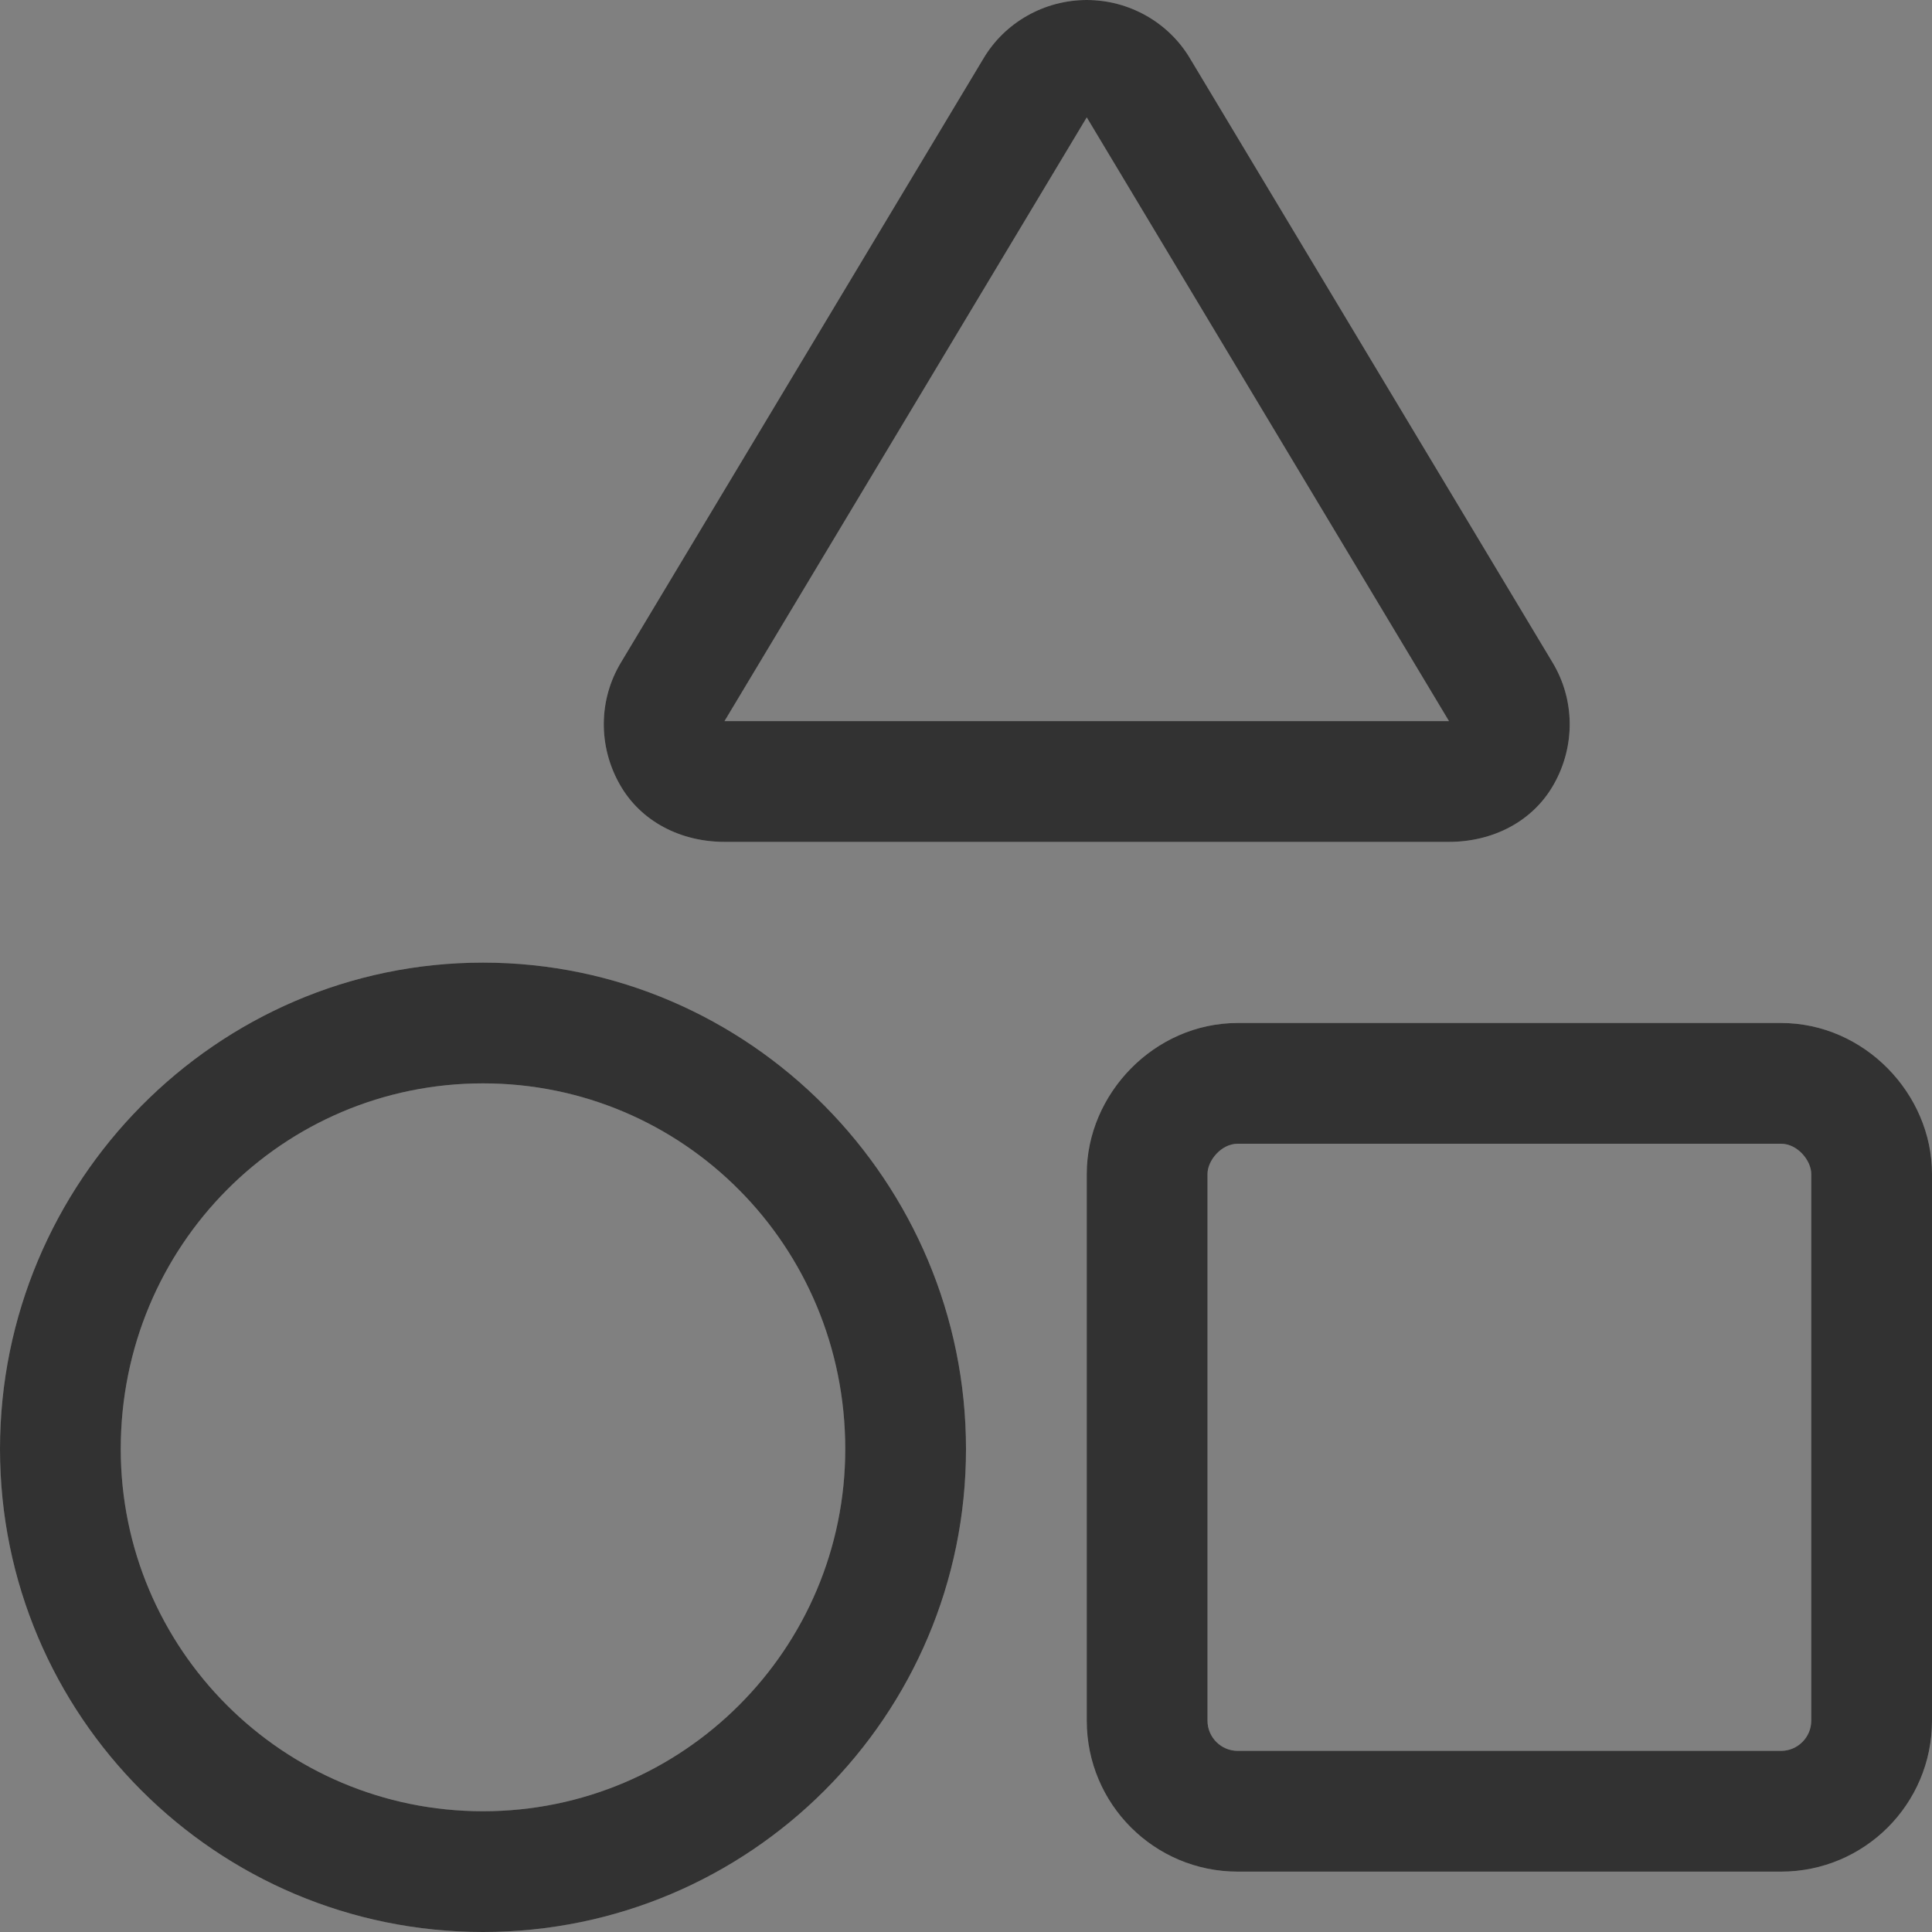
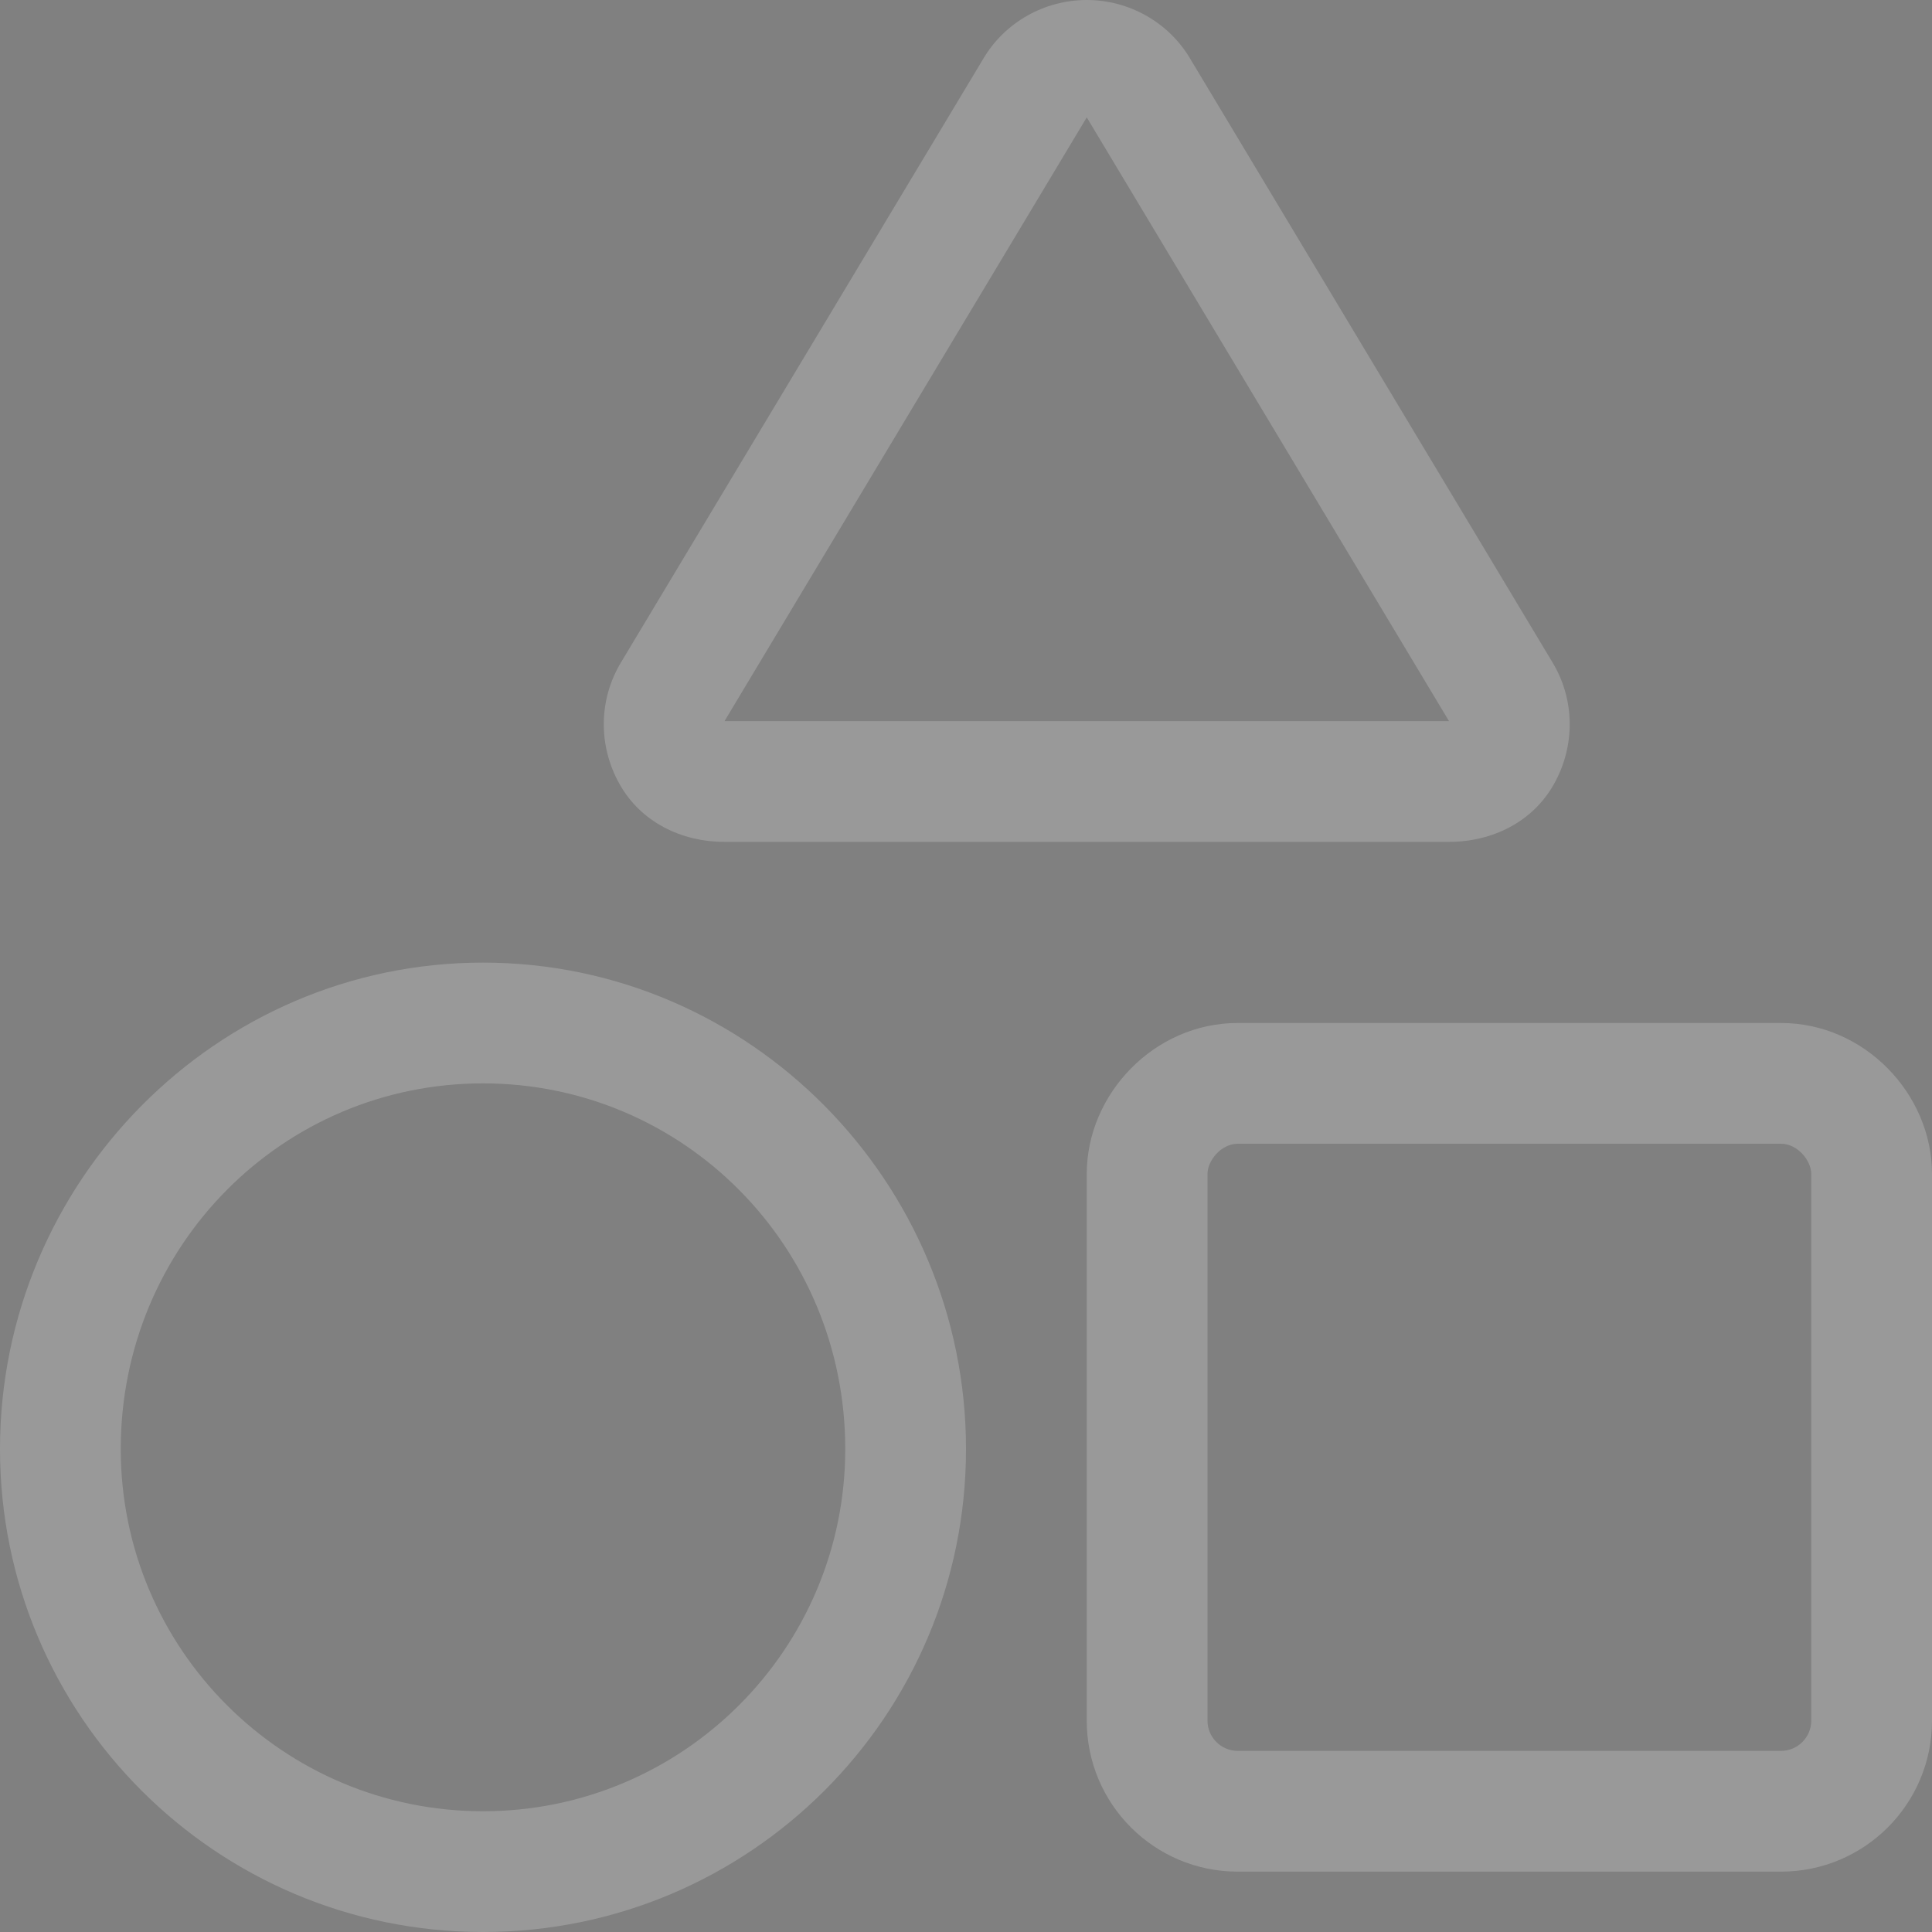
<svg xmlns="http://www.w3.org/2000/svg" width="60" height="60" viewBox="0 0 60 60" fill="none">
  <rect x="0" y="0" width="60" height="60" fill="#808080" stroke="none" />
  <g id="Vector">
    <path d="M48.258 24.352C47.602 25.523 46.348 26.145 45 26.145H22.5C21.152 26.145 19.898 25.523 19.242 24.352C18.574 23.168 18.586 21.727 19.289 20.566L30.539 1.821C31.207 0.691 32.438 0 33.75 0C35.062 0 36.293 0.691 36.961 1.821L48.211 20.566C48.914 21.727 48.926 23.168 48.258 24.352ZM33.75 3.645L22.5 22.395H45L33.75 3.645ZM55.312 31.77C57.902 31.77 60 33.973 60 36.457V53.438C60 56.027 57.902 58.125 55.312 58.125H38.438C35.848 58.125 33.75 56.027 33.75 53.438V36.457C33.75 33.973 35.848 31.77 38.438 31.77H55.312ZM55.312 35.52H38.438C37.922 35.52 37.5 36.047 37.5 36.457V53.438C37.5 53.953 37.922 54.375 38.438 54.375H55.312C55.828 54.375 56.25 53.953 56.25 53.438V36.457C56.25 36.047 55.828 35.52 55.312 35.52ZM30 45C30 53.285 23.285 60 15 60C6.716 60 0 53.285 0 45C0 36.715 6.716 29.895 15 29.895C23.285 29.895 30 36.715 30 45ZM15 33.645C8.787 33.645 3.75 38.684 3.75 45C3.75 51.211 8.787 56.25 15 56.25C21.211 56.25 26.25 51.211 26.25 45C26.25 38.684 21.211 33.645 15 33.645Z" fill="white" fill-opacity="0.2" />
-     <path d="M48.258 24.352C47.602 25.523 46.348 26.145 45 26.145H22.5C21.152 26.145 19.898 25.523 19.242 24.352C18.574 23.168 18.586 21.727 19.289 20.566L30.539 1.821C31.207 0.691 32.438 0 33.75 0C35.062 0 36.293 0.691 36.961 1.821L48.211 20.566C48.914 21.727 48.926 23.168 48.258 24.352ZM33.75 3.645L22.5 22.395H45L33.75 3.645ZM55.312 31.77C57.902 31.77 60 33.973 60 36.457V53.438C60 56.027 57.902 58.125 55.312 58.125H38.438C35.848 58.125 33.75 56.027 33.75 53.438V36.457C33.75 33.973 35.848 31.77 38.438 31.77H55.312ZM55.312 35.52H38.438C37.922 35.52 37.5 36.047 37.5 36.457V53.438C37.5 53.953 37.922 54.375 38.438 54.375H55.312C55.828 54.375 56.25 53.953 56.25 53.438V36.457C56.25 36.047 55.828 35.52 55.312 35.52ZM30 45C30 53.285 23.285 60 15 60C6.716 60 0 53.285 0 45C0 36.715 6.716 29.895 15 29.895C23.285 29.895 30 36.715 30 45ZM15 33.645C8.787 33.645 3.75 38.684 3.75 45C3.75 51.211 8.787 56.25 15 56.25C21.211 56.25 26.25 51.211 26.25 45C26.25 38.684 21.211 33.645 15 33.645Z" fill="#323232" />
  </g>
</svg>